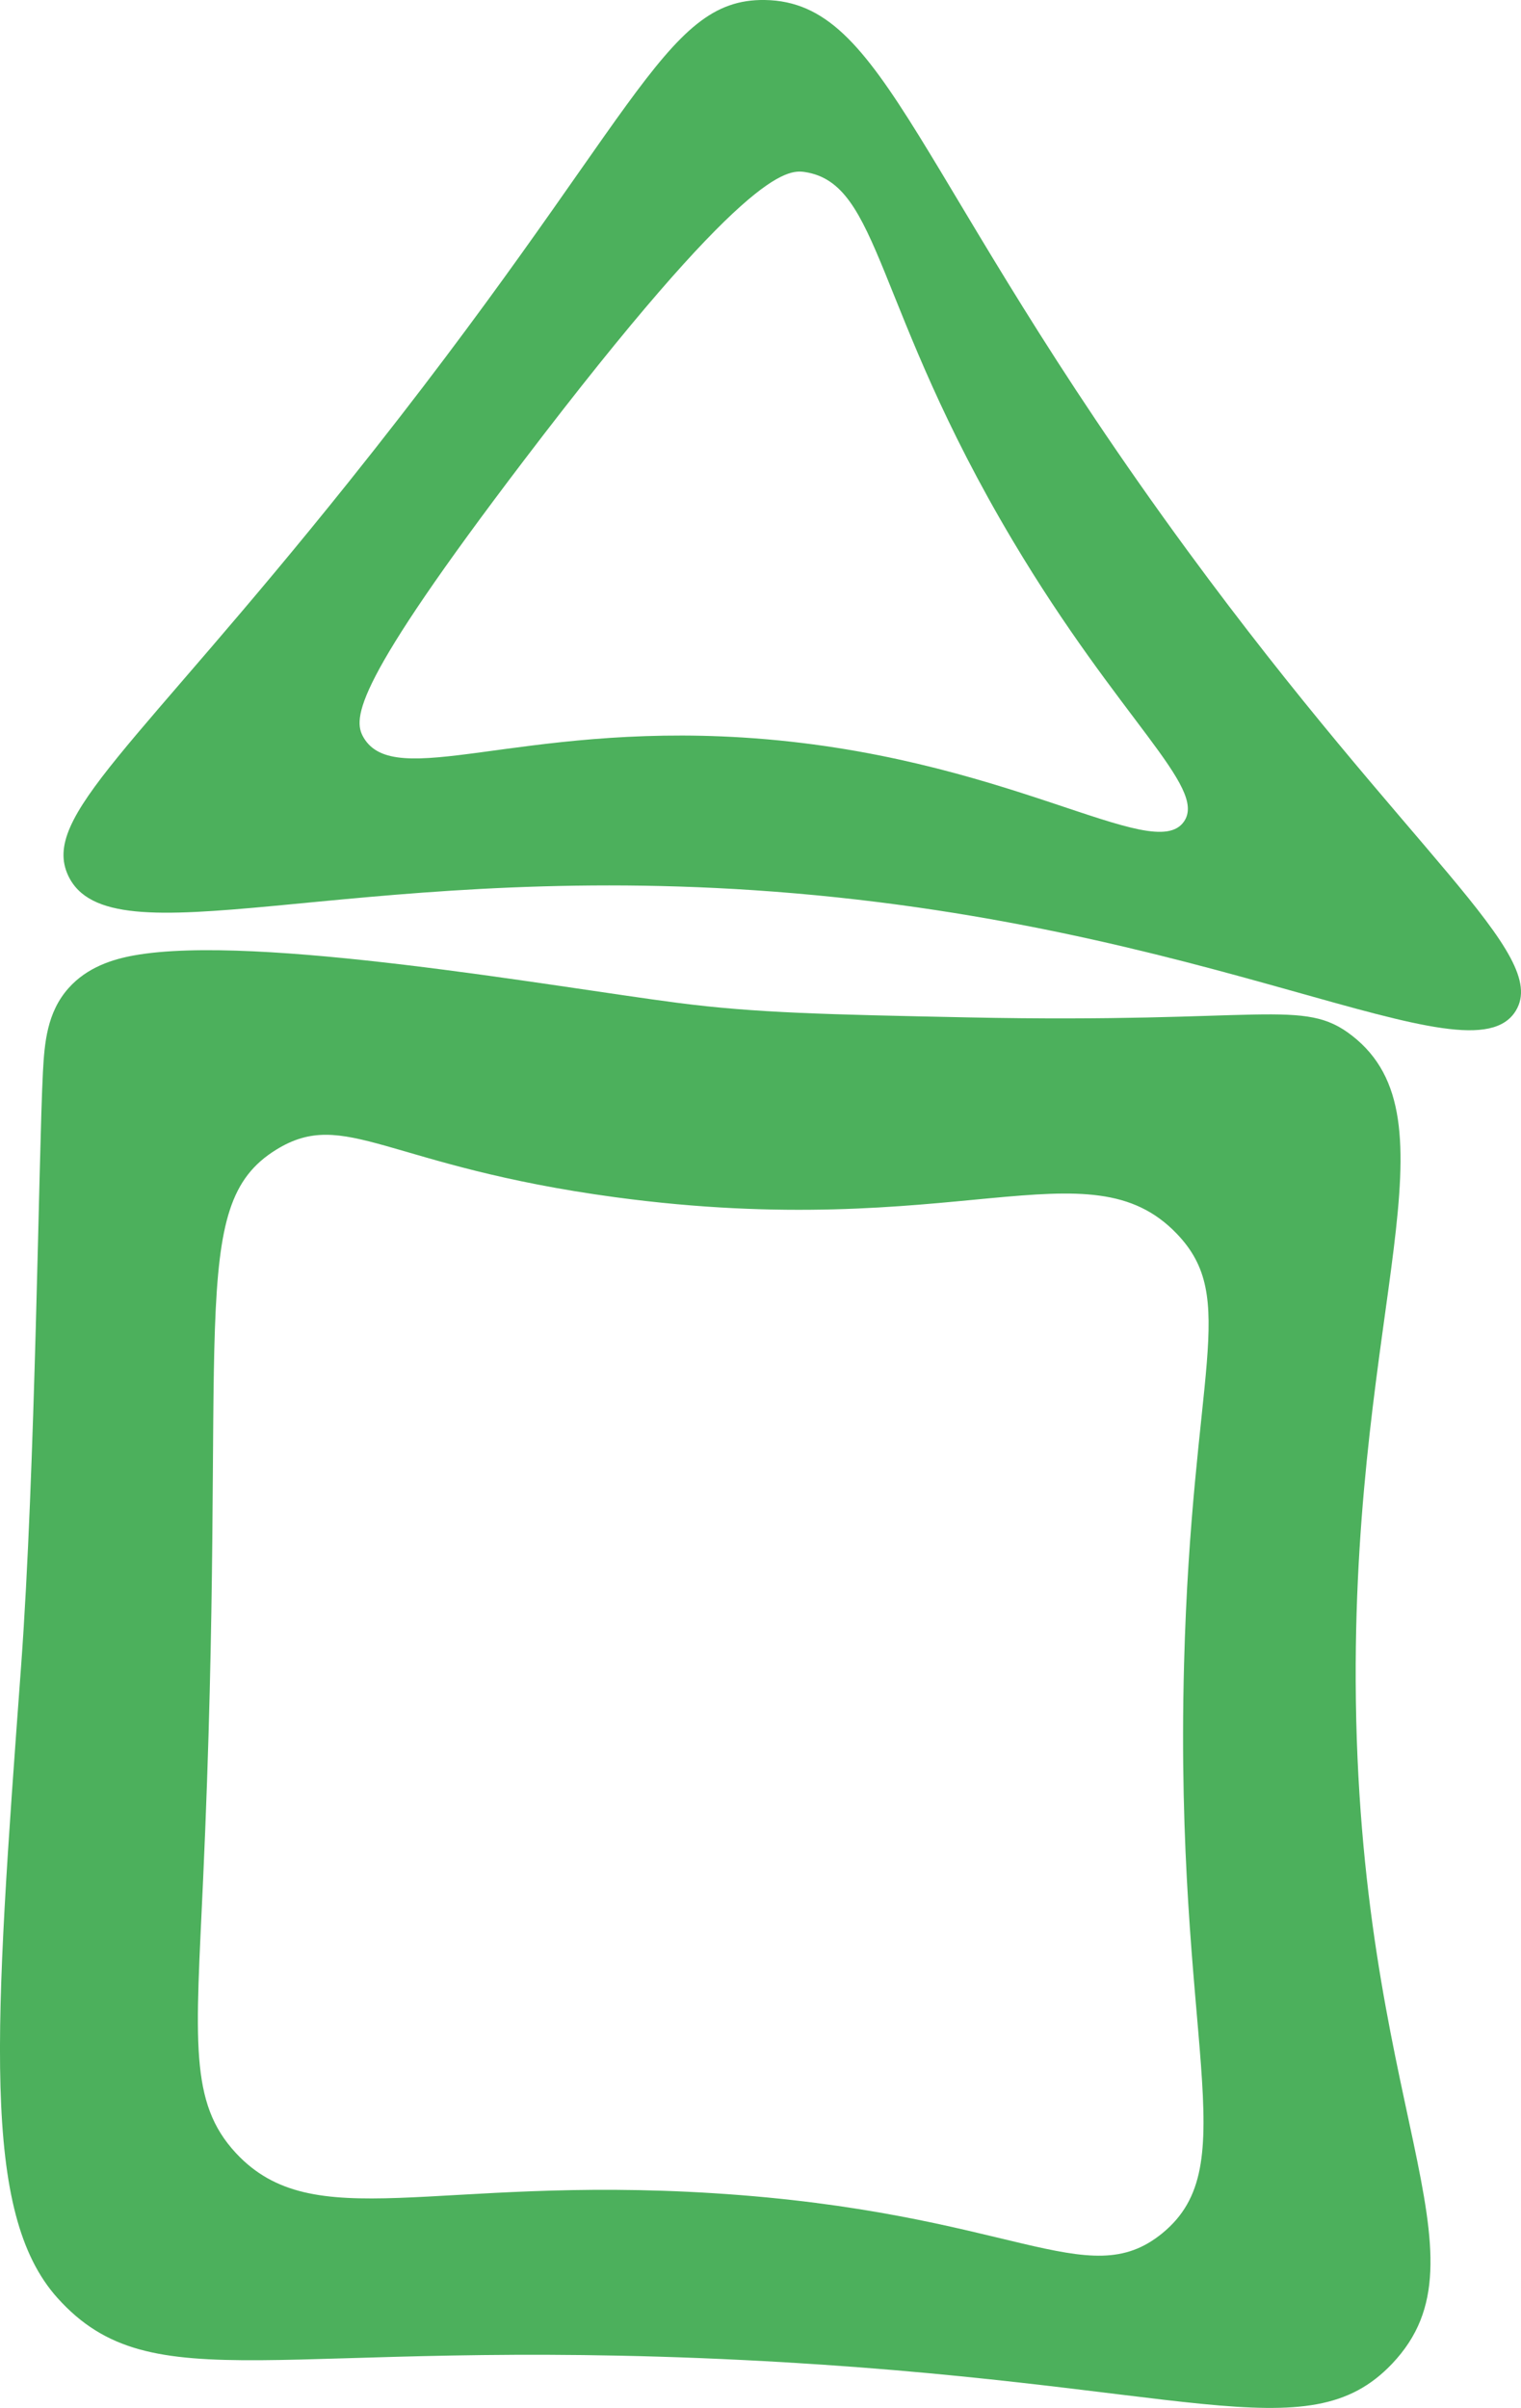
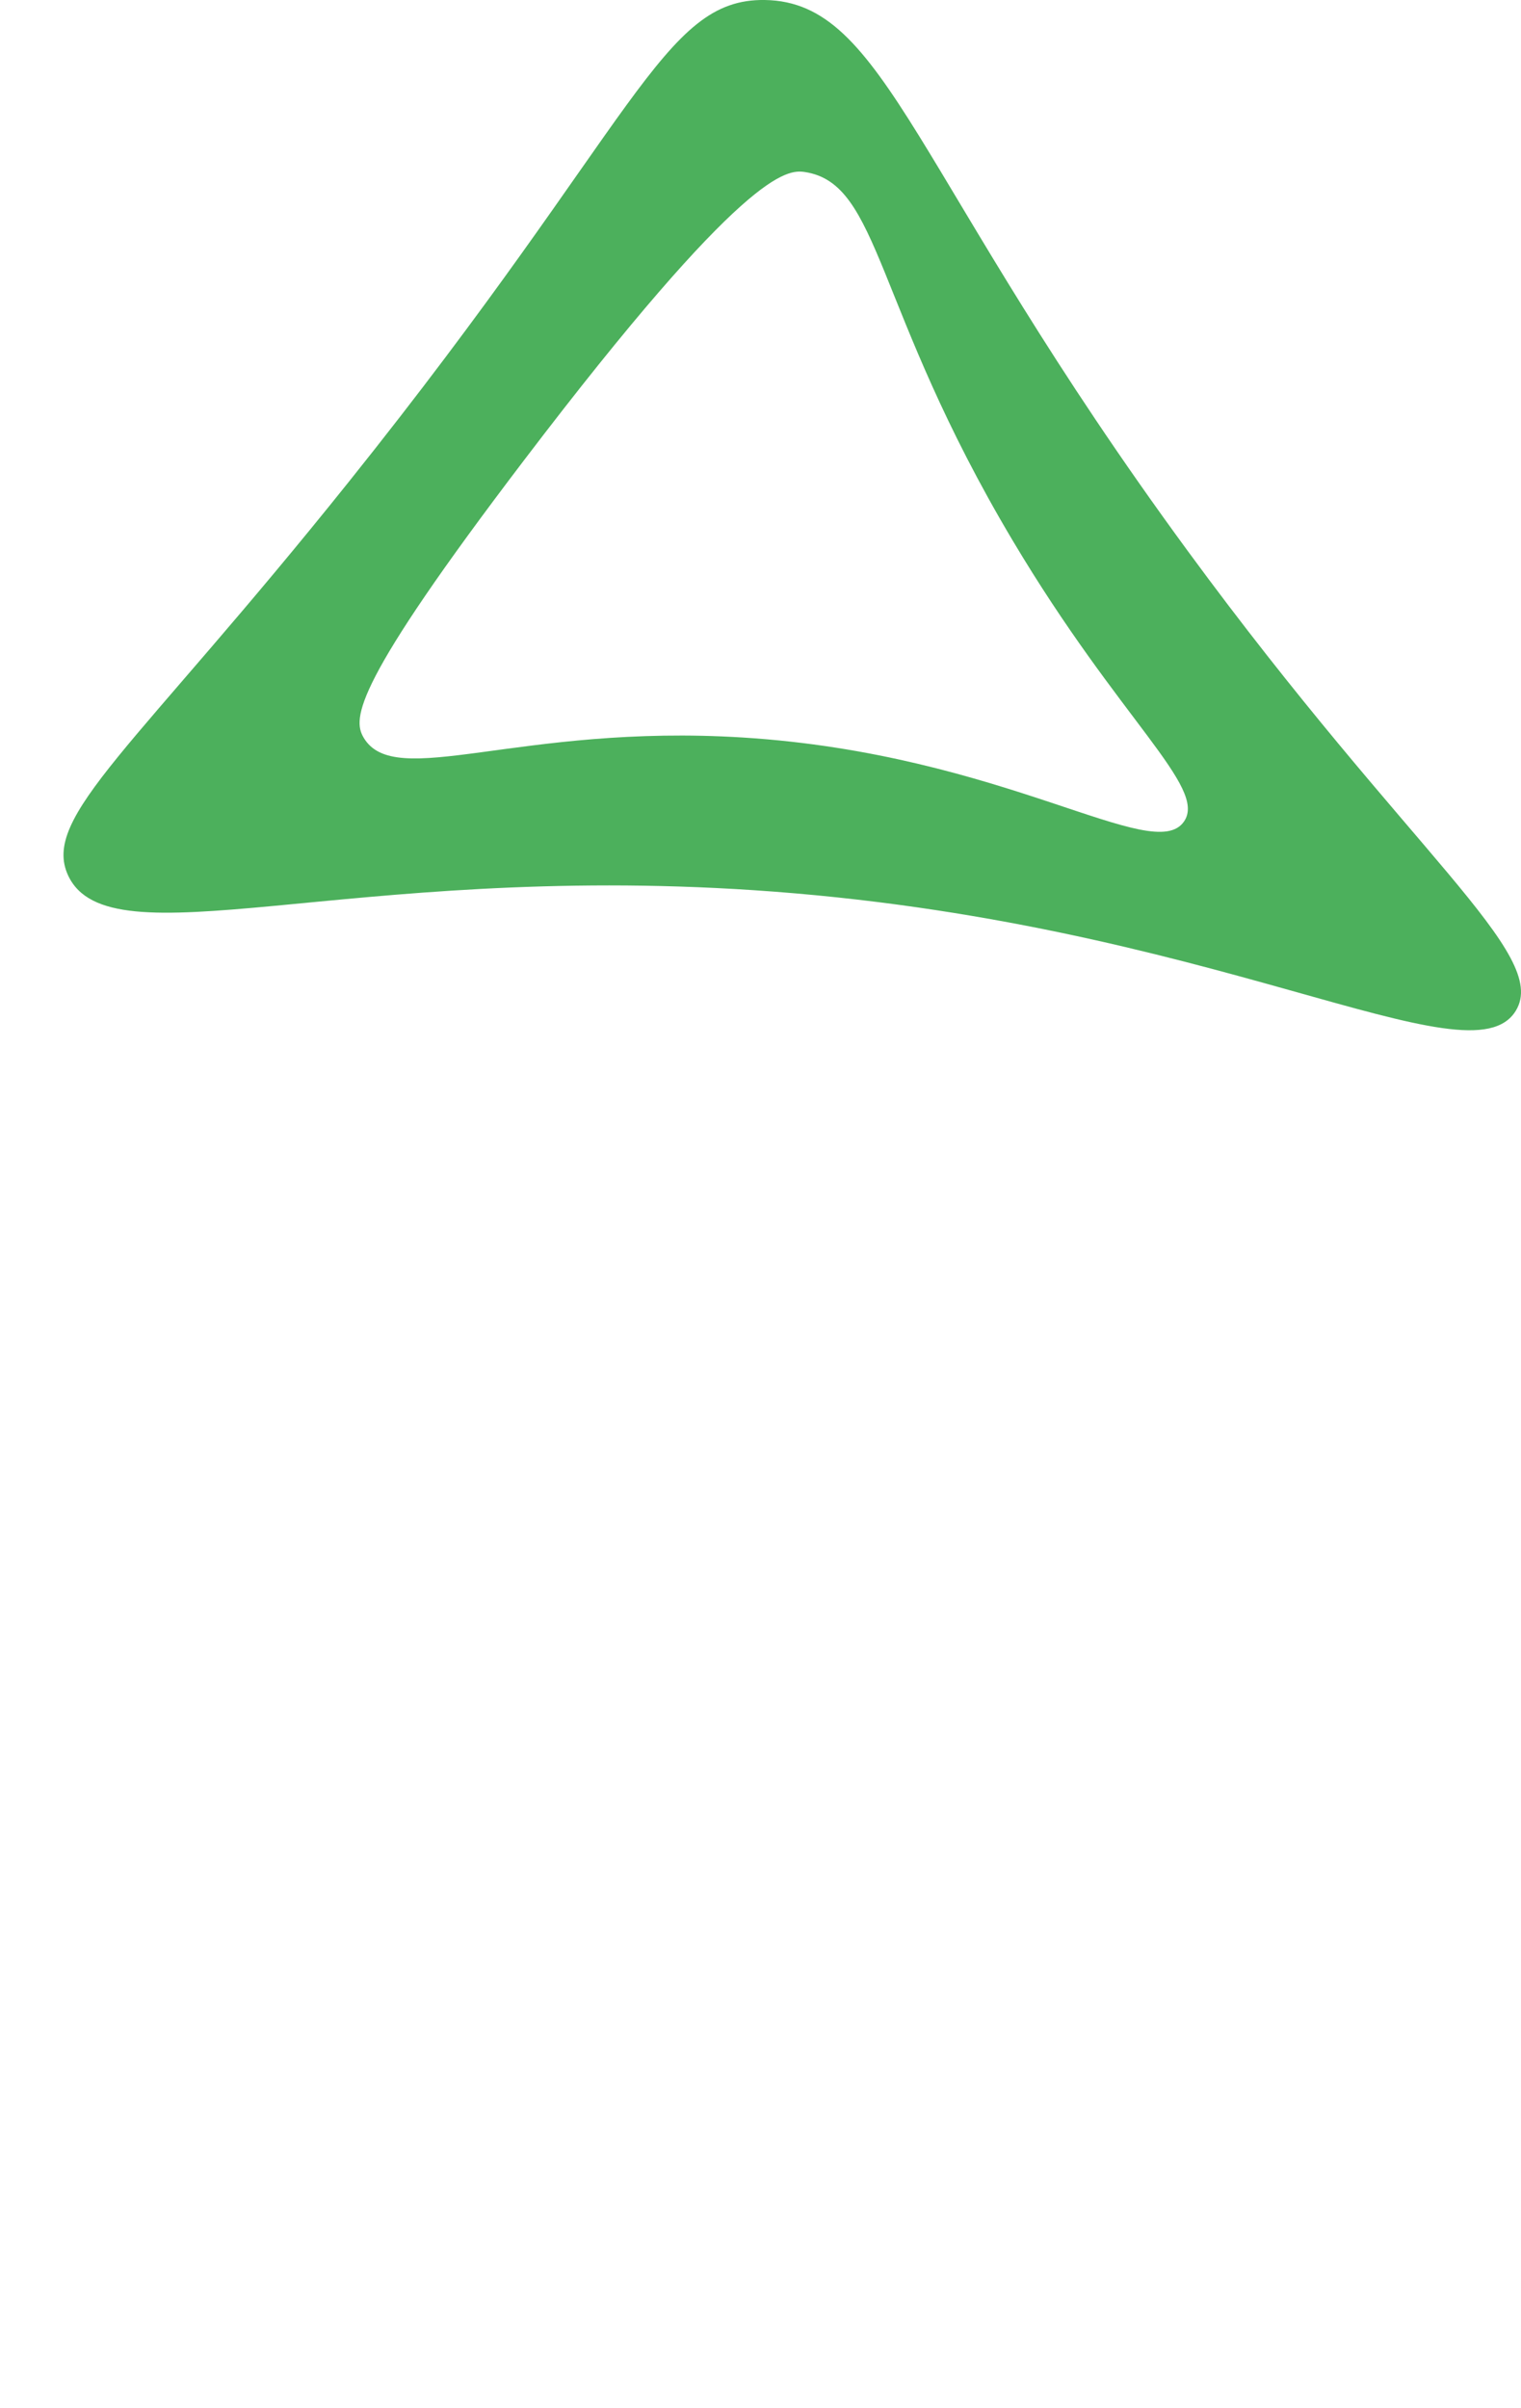
<svg xmlns="http://www.w3.org/2000/svg" id="Lag_1" data-name="Lag 1" viewBox="0 0 417.1 660">
  <defs>
    <style>      .cls-1 {        fill: #4cb05c;        stroke-width: 0px;      }    </style>
  </defs>
-   <path class="cls-1" d="m370.77,283.87c-13.41-10.45-23.72-3.32-105-5-39.02-.81-58.53-1.21-80-4-34.12-4.43-115.63-19-149-13-5.71,1.03-12.82,3.16-18,9-5.88,6.62-6.58,14.99-7,23-1.16,22.14-2.04,109.28-6,163-7.35,99.75-11.02,149.62,10,173,26.2,29.14,59.76,10.66,188,17,121.42,6.01,154.57,25.7,178,1,28.32-29.86-9.52-69.85-10-187-.42-103.08,28.53-154-1-177Zm-52.07,328.28c-20.63,16.84-41.09-5.84-123-11-76.91-4.85-109.66,11.94-131-11-12.9-13.87-11-30.83-9-75,6.87-151.48-4.9-184.57,20-200,18.93-11.74,30.32,4.55,93,13,93.34,12.58,129.79-15.21,154,10,17.15,17.86,4.13,37.3,2,118-2.75,103.93,17.12,137.14-6,156Z" />
  <path class="cls-1" d="m325.7,151C250.28,48.2,243.13.47,209.7,0c-28.15-.4-34.96,33.27-114,132C37.1,205.21,11.11,223.84,18.7,240c11.38,24.22,76.43-3.42,188,4,125.92,8.37,196.47,53.77,209,33,9.36-15.51-28.88-42.7-90-126Zm-1,74.15c-8.34,12.22-49.15-18.5-120.98-23-61.46-3.85-95.45,14.65-104.02,0-3.07-5.24-2.78-14.56,44-76,60.61-79.61,72.13-79.73,77-79,20.81,3.14,18.84,36.94,57,101,29.41,49.38,53.41,67.62,47,77Z" />
</svg>